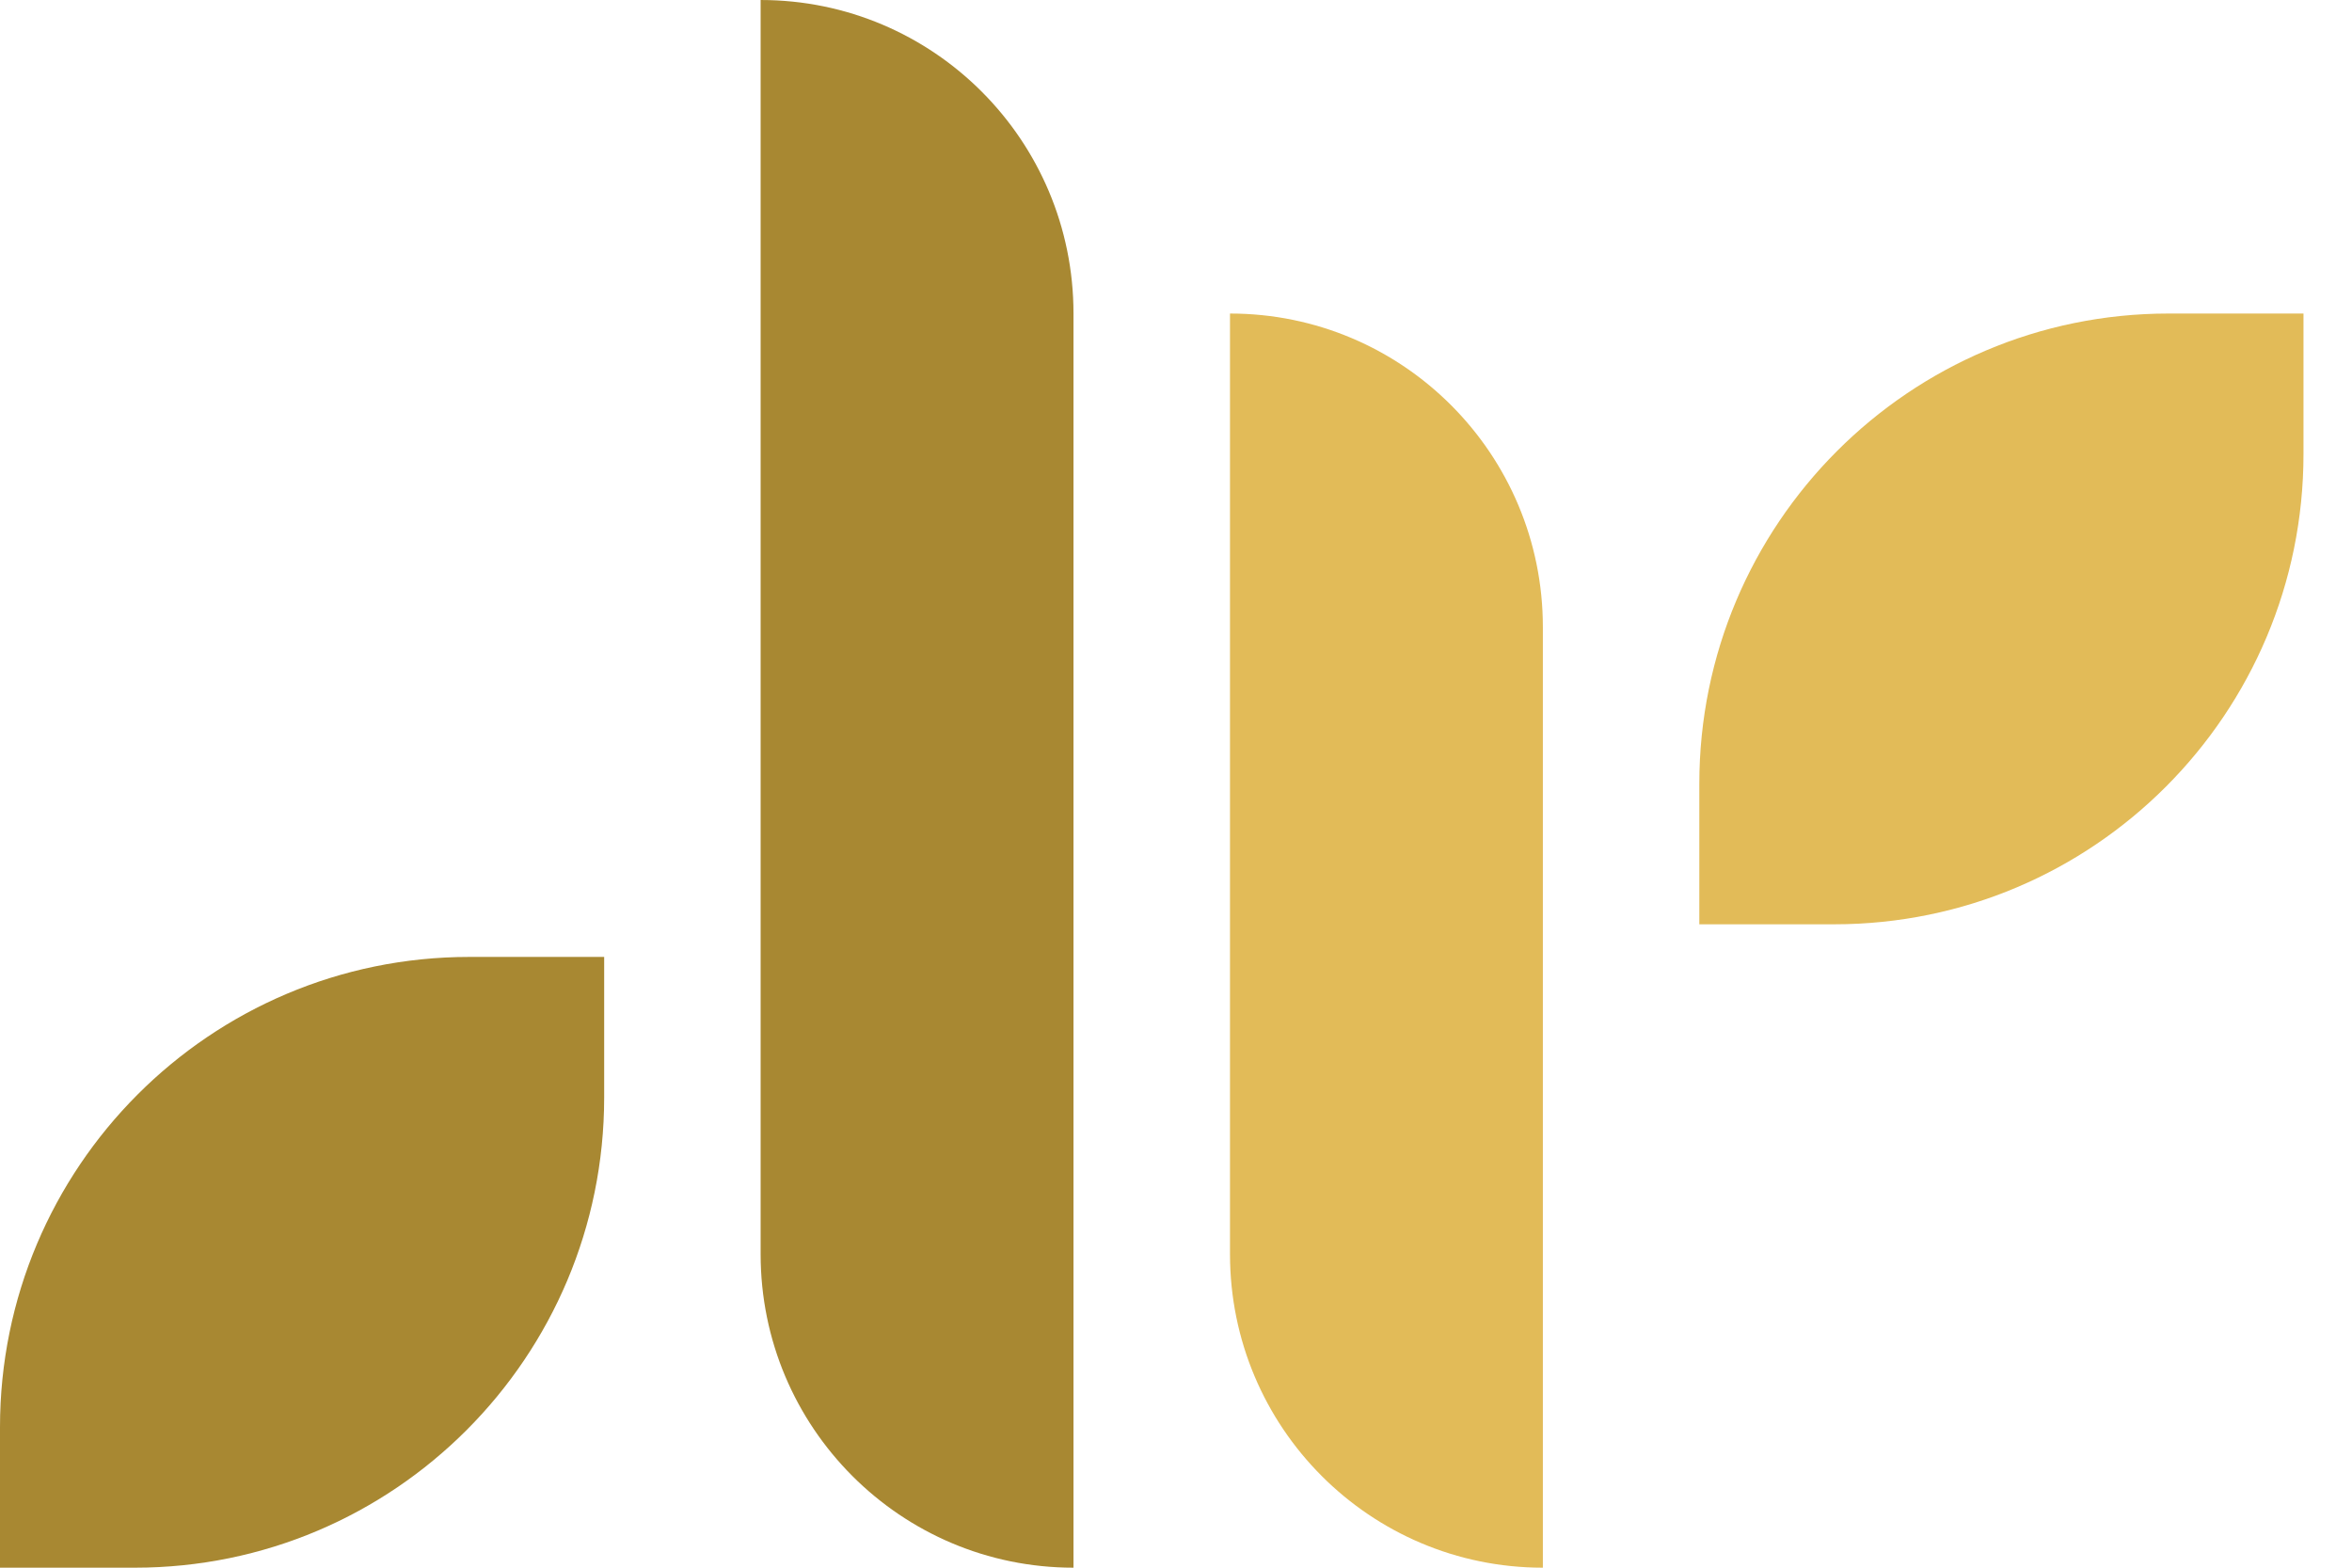
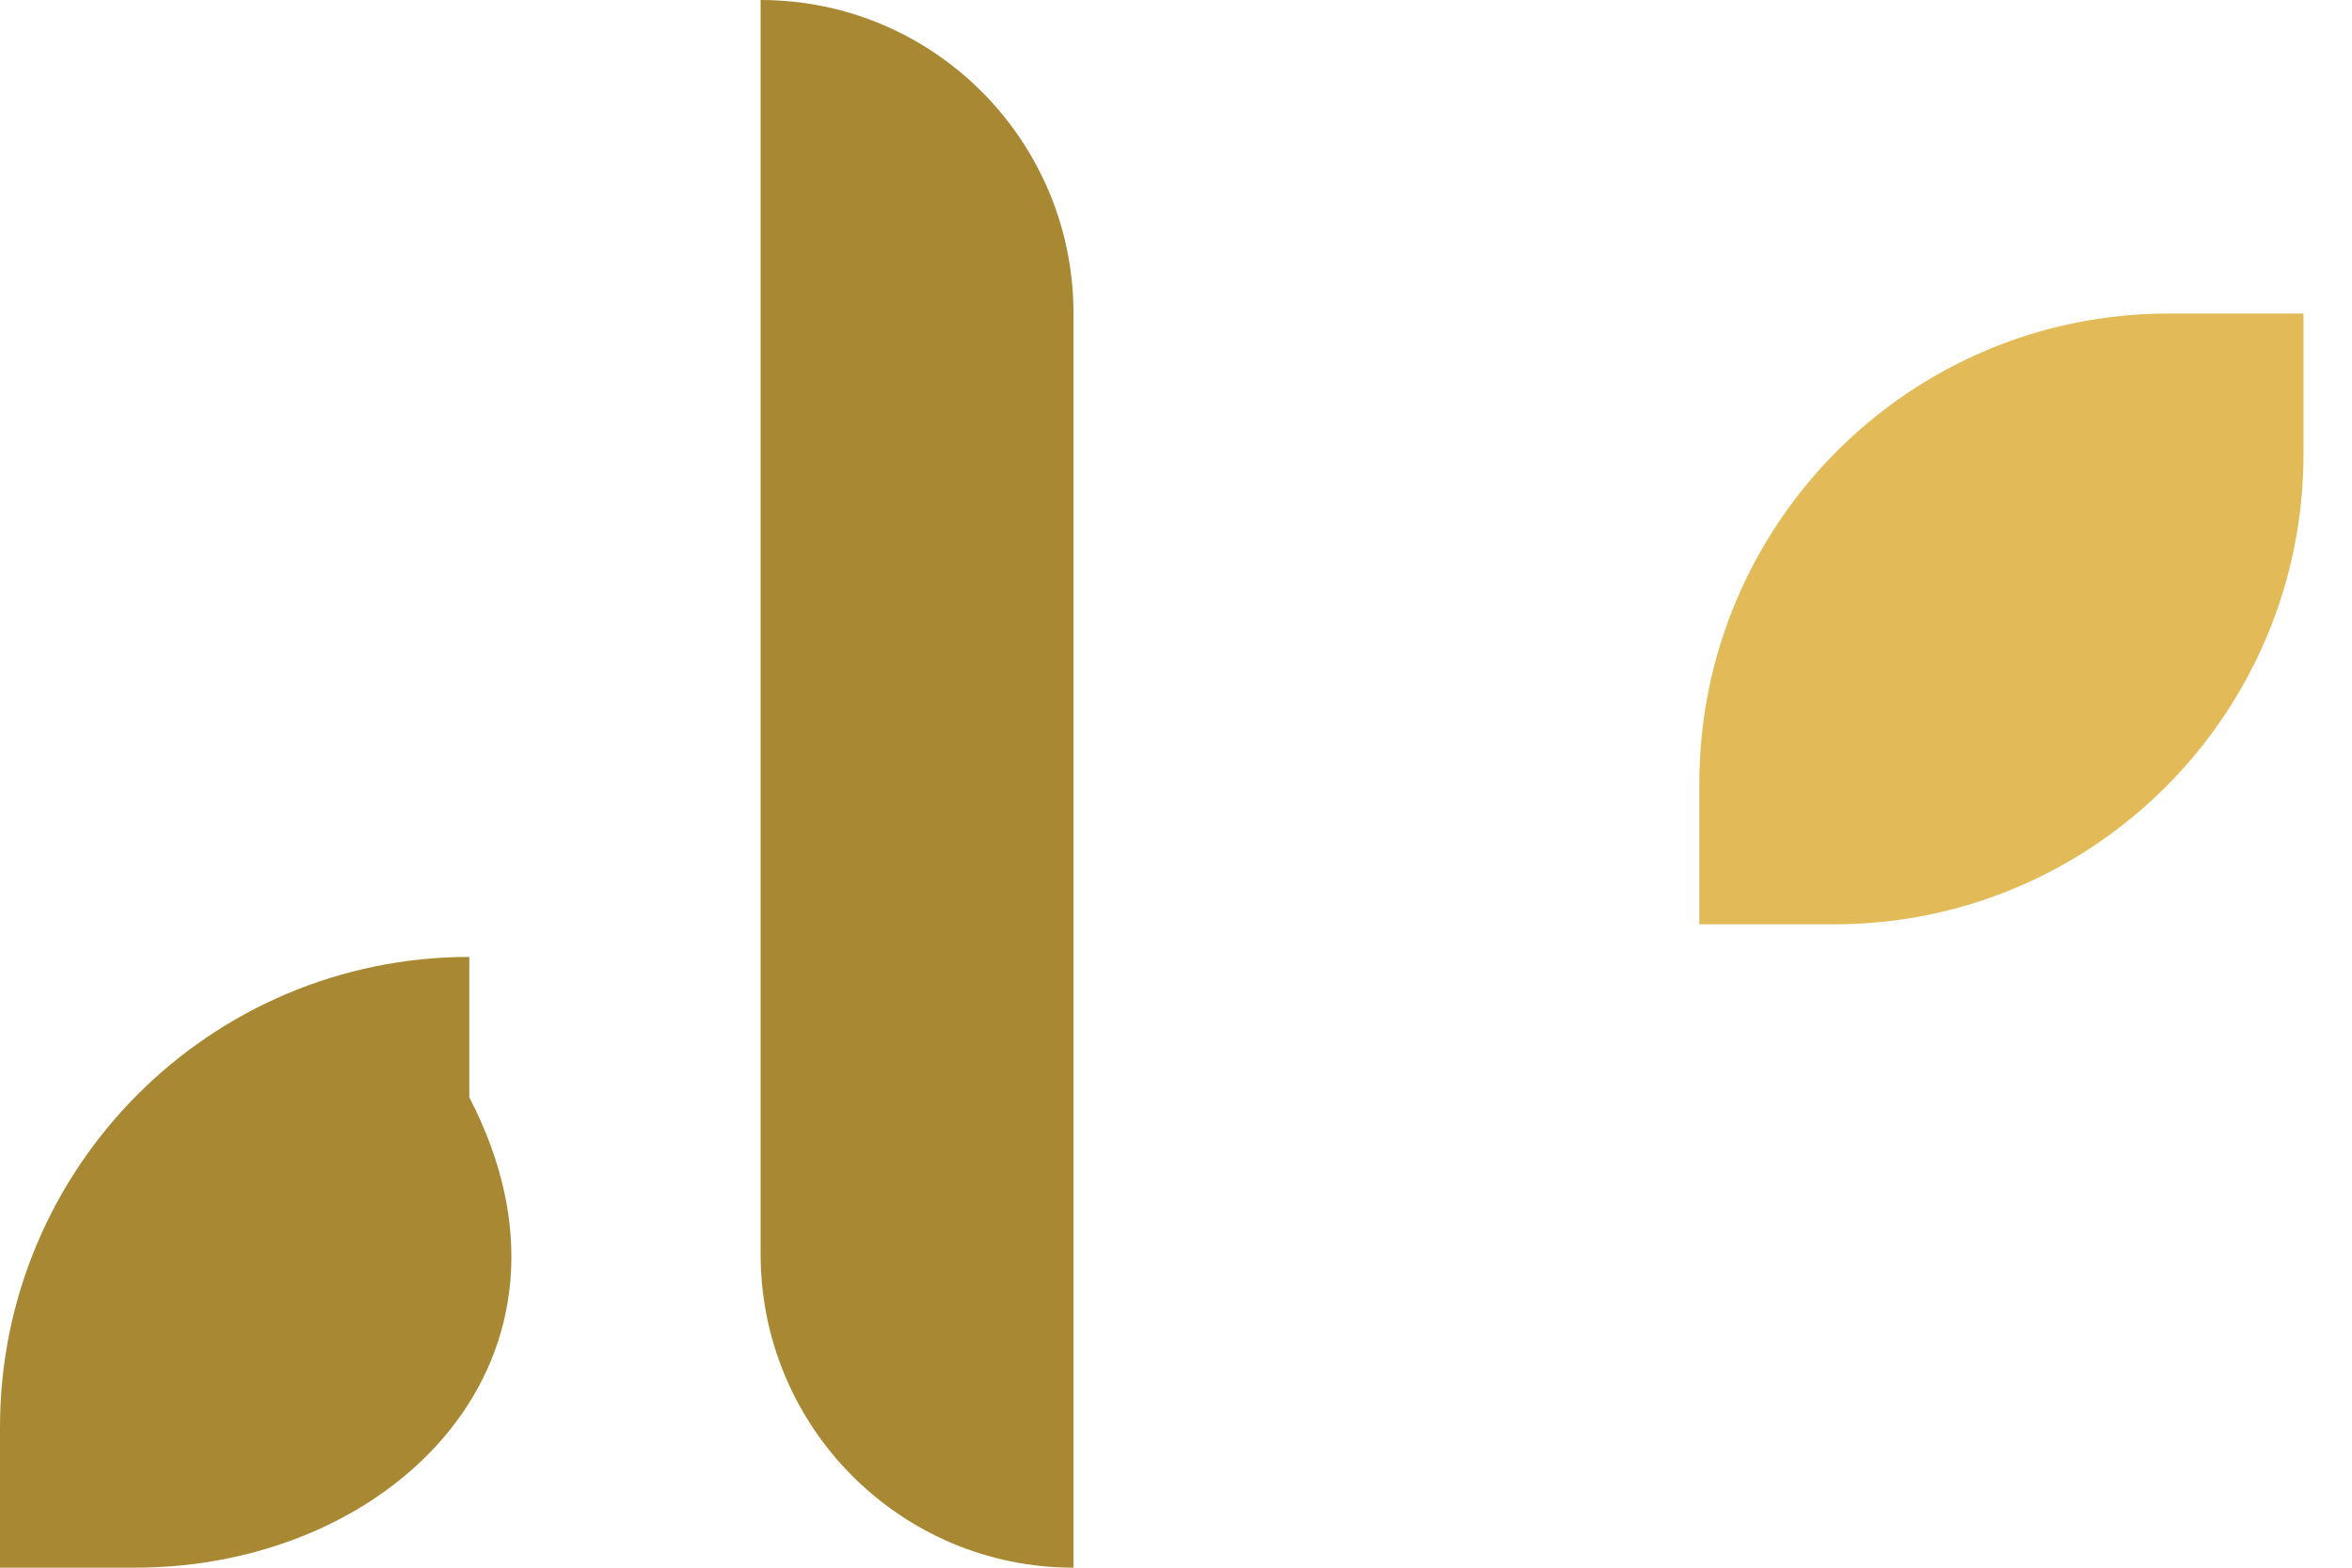
<svg xmlns="http://www.w3.org/2000/svg" width="48" height="32" viewBox="0 0 48 32" fill="none">
  <path d="M15.523 6.10352e-05C19.051 6.10352e-05 21.908 2.864 21.908 6.4V32C18.381 32 15.523 29.136 15.523 25.6V6.10352e-05Z" fill="#A88832" />
-   <path d="M25.102 6.4V25.6C25.102 29.136 27.959 32 31.487 32V12.8C31.487 9.264 28.63 6.4 25.102 6.4Z" fill="#E2BB58" />
-   <path d="M0 29.133C0 23.83 4.288 19.533 9.578 19.533H12.33V22.4C12.33 27.702 8.043 32 2.752 32H0V29.133Z" fill="#A88832" />
+   <path d="M0 29.133C0 23.83 4.288 19.533 9.578 19.533V22.4C12.33 27.702 8.043 32 2.752 32H0V29.133Z" fill="#A88832" />
  <path d="M34.68 16C34.68 10.698 38.968 6.4 44.258 6.4H47.01V9.267C47.01 14.57 42.722 18.867 37.432 18.867H34.68V16Z" fill="#E2BB58" />
</svg>